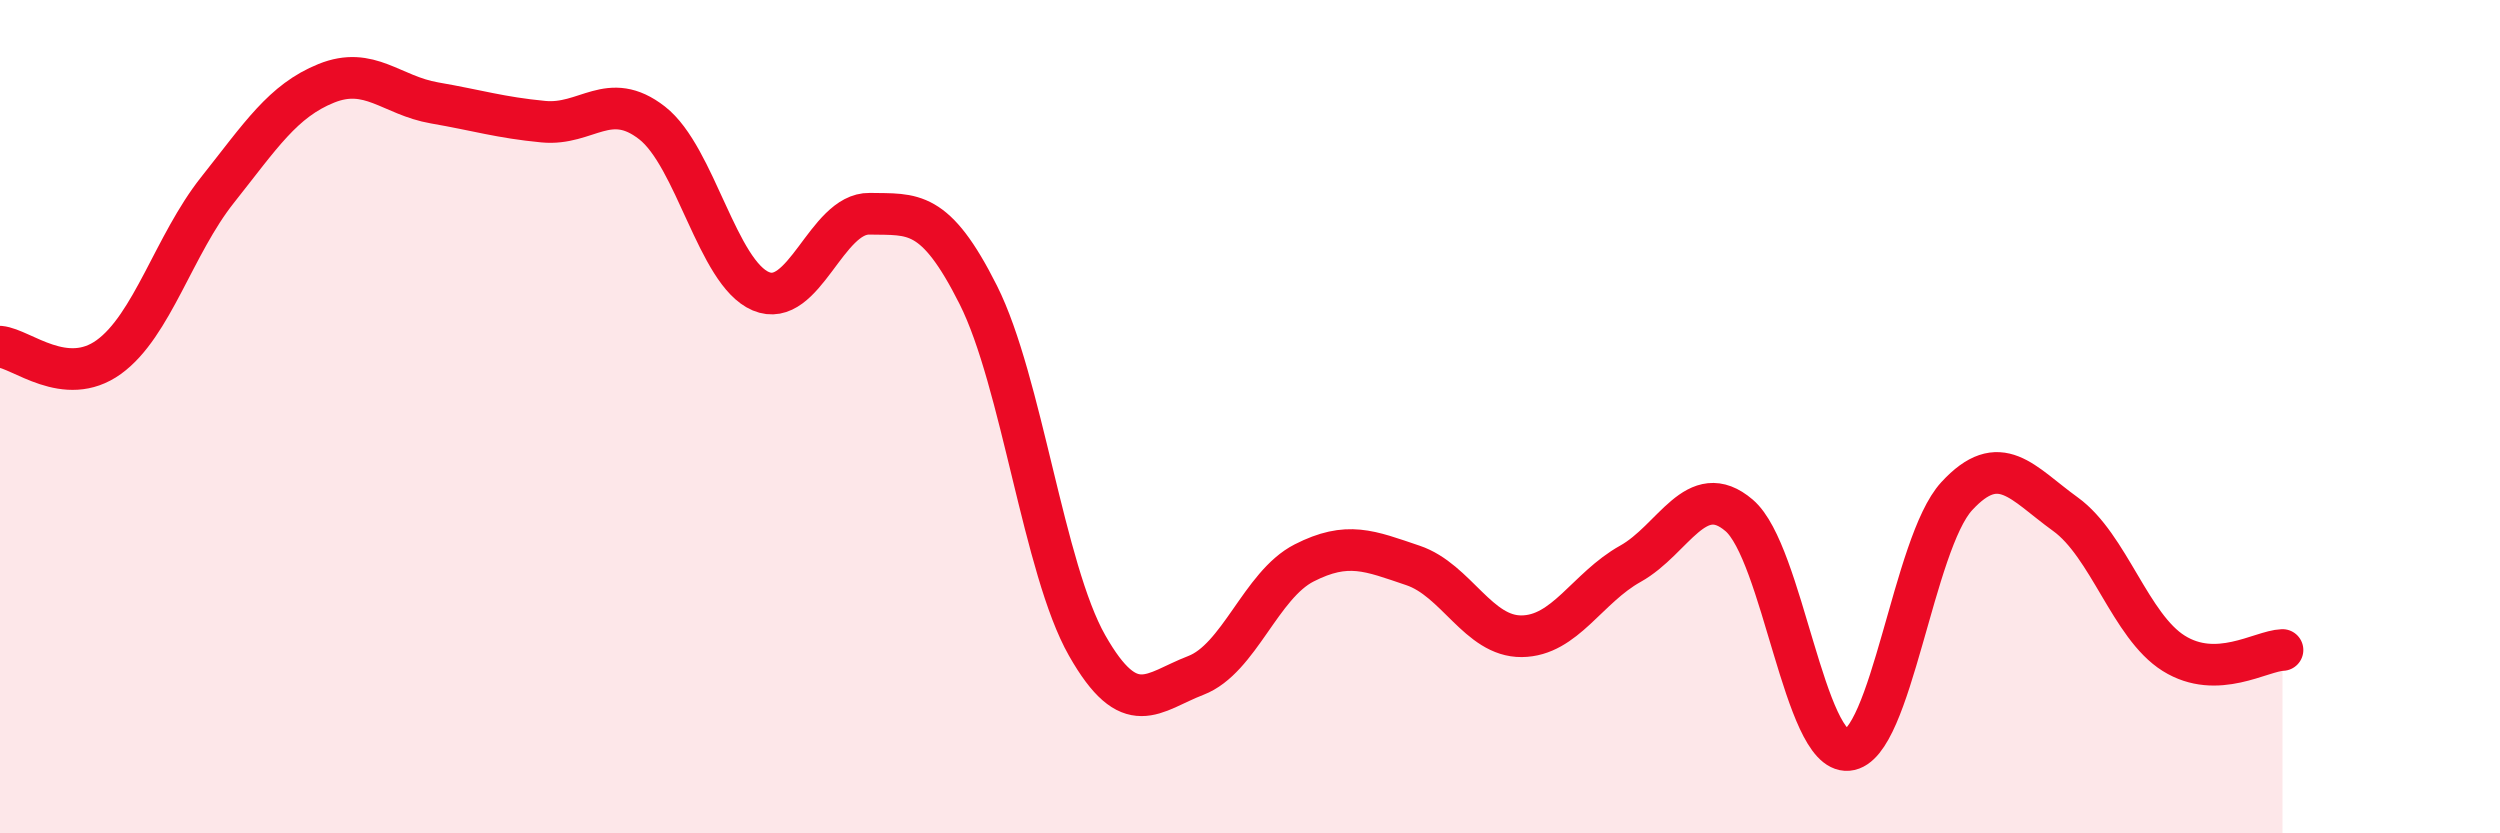
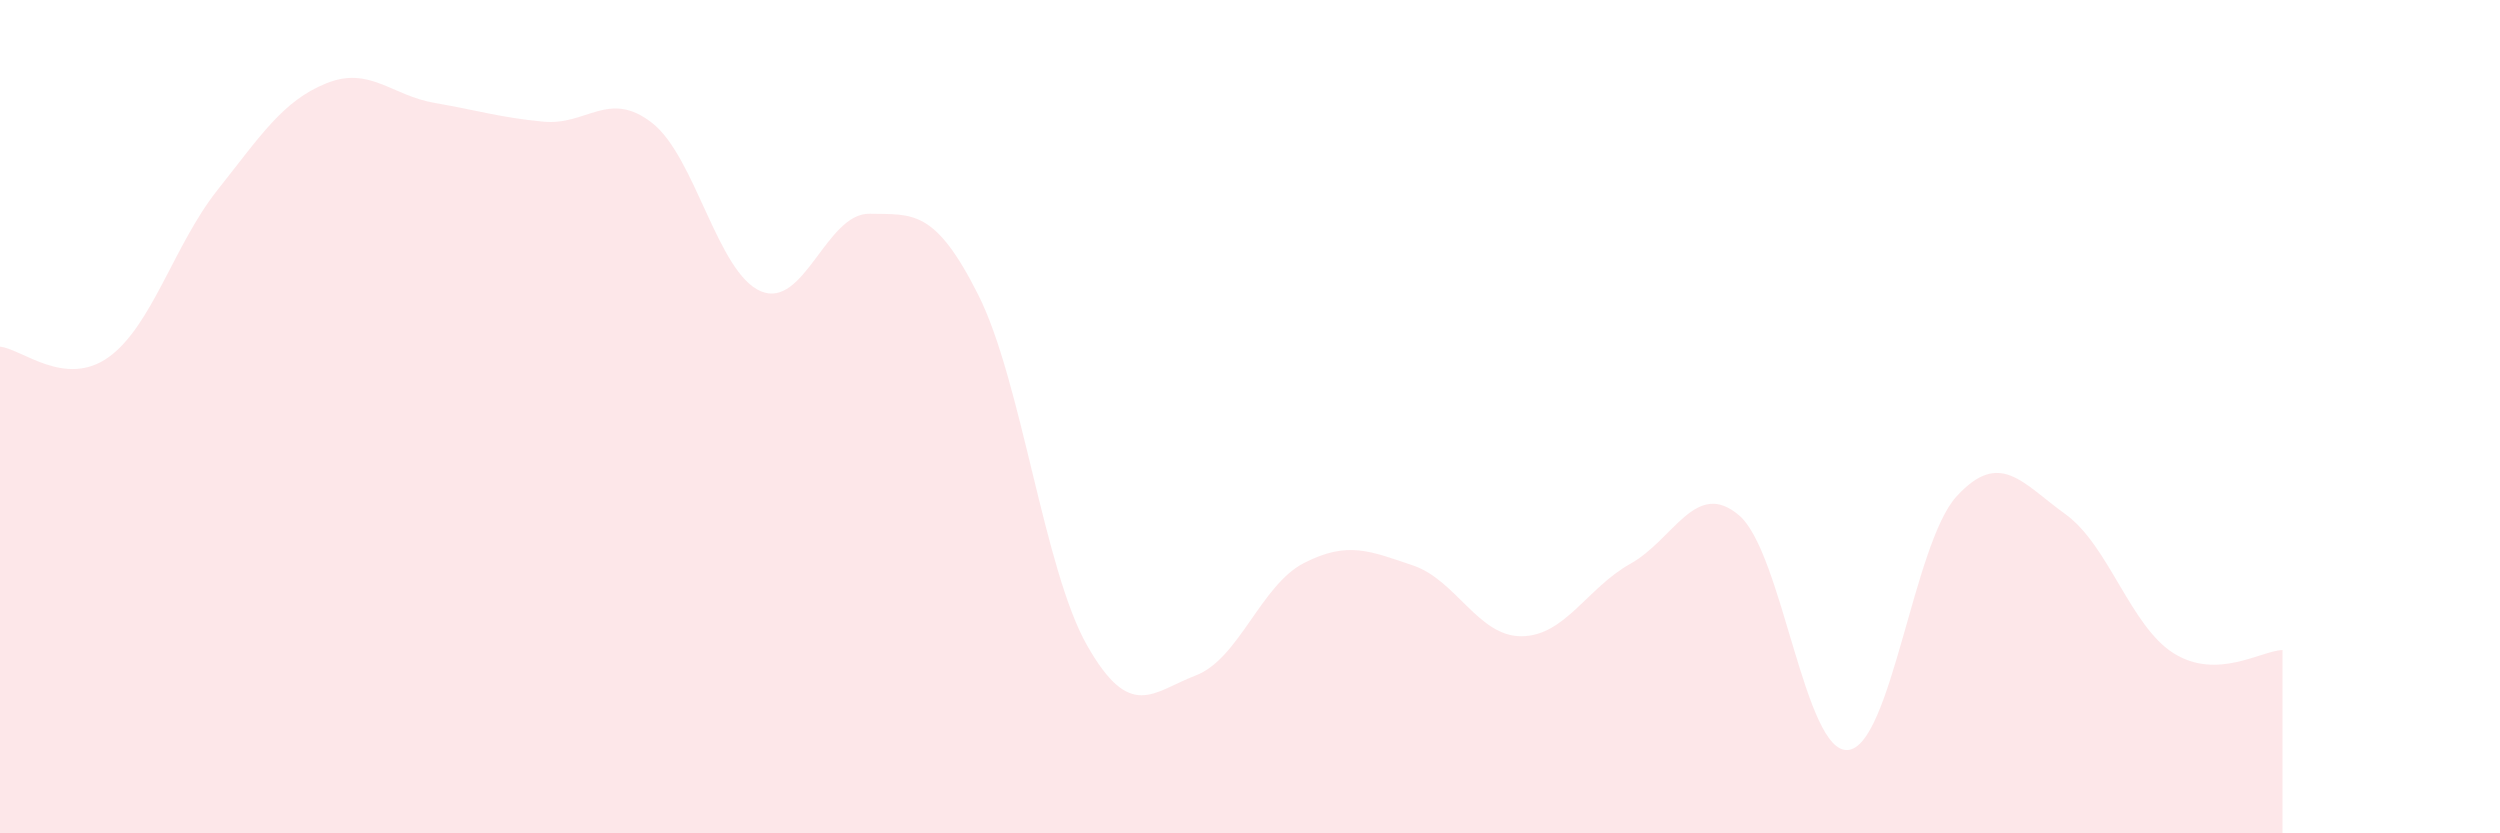
<svg xmlns="http://www.w3.org/2000/svg" width="60" height="20" viewBox="0 0 60 20">
  <path d="M 0,8.32 C 0.52,8.37 1.57,9.32 2.61,8.57 C 3.65,7.82 4.18,5.87 5.22,4.56 C 6.26,3.25 6.79,2.42 7.83,2 C 8.87,1.58 9.39,2.29 10.43,2.47 C 11.47,2.65 12,2.82 13.04,2.92 C 14.08,3.02 14.61,2.14 15.65,2.95 C 16.69,3.76 17.22,6.55 18.26,6.99 C 19.3,7.43 19.83,5.11 20.87,5.13 C 21.91,5.15 22.44,5.01 23.48,7.08 C 24.52,9.15 25.05,13.66 26.09,15.49 C 27.13,17.32 27.66,16.61 28.7,16.21 C 29.74,15.81 30.26,14.04 31.3,13.51 C 32.34,12.98 32.87,13.22 33.91,13.57 C 34.95,13.92 35.48,15.28 36.52,15.27 C 37.56,15.26 38.09,14.11 39.13,13.53 C 40.17,12.95 40.7,11.48 41.74,12.37 C 42.78,13.26 43.31,18.09 44.35,18 C 45.39,17.91 45.92,13.04 46.96,11.91 C 48,10.78 48.53,11.59 49.57,12.34 C 50.61,13.09 51.13,15.03 52.17,15.68 C 53.21,16.33 54.26,15.62 54.78,15.6L54.78 20L0 20Z" fill="#EB0A25" opacity="0.1" stroke-linecap="round" stroke-linejoin="round" />
-   <path d="M 0,8.32 C 0.52,8.37 1.57,9.32 2.61,8.57 C 3.65,7.82 4.18,5.87 5.22,4.56 C 6.26,3.25 6.79,2.42 7.83,2 C 8.87,1.58 9.39,2.29 10.43,2.47 C 11.47,2.65 12,2.82 13.04,2.92 C 14.08,3.02 14.61,2.14 15.65,2.95 C 16.69,3.76 17.22,6.55 18.26,6.99 C 19.3,7.43 19.83,5.11 20.87,5.13 C 21.91,5.15 22.44,5.01 23.48,7.08 C 24.52,9.15 25.05,13.66 26.09,15.49 C 27.13,17.32 27.66,16.61 28.7,16.21 C 29.74,15.81 30.26,14.04 31.3,13.51 C 32.34,12.98 32.87,13.22 33.91,13.57 C 34.95,13.92 35.48,15.28 36.52,15.27 C 37.56,15.26 38.09,14.11 39.13,13.53 C 40.17,12.95 40.7,11.48 41.74,12.37 C 42.78,13.26 43.31,18.09 44.35,18 C 45.39,17.91 45.92,13.04 46.96,11.91 C 48,10.78 48.53,11.59 49.57,12.34 C 50.61,13.09 51.13,15.03 52.17,15.68 C 53.21,16.33 54.26,15.62 54.78,15.6" stroke="#EB0A25" stroke-width="1" fill="none" stroke-linecap="round" stroke-linejoin="round" />
</svg>